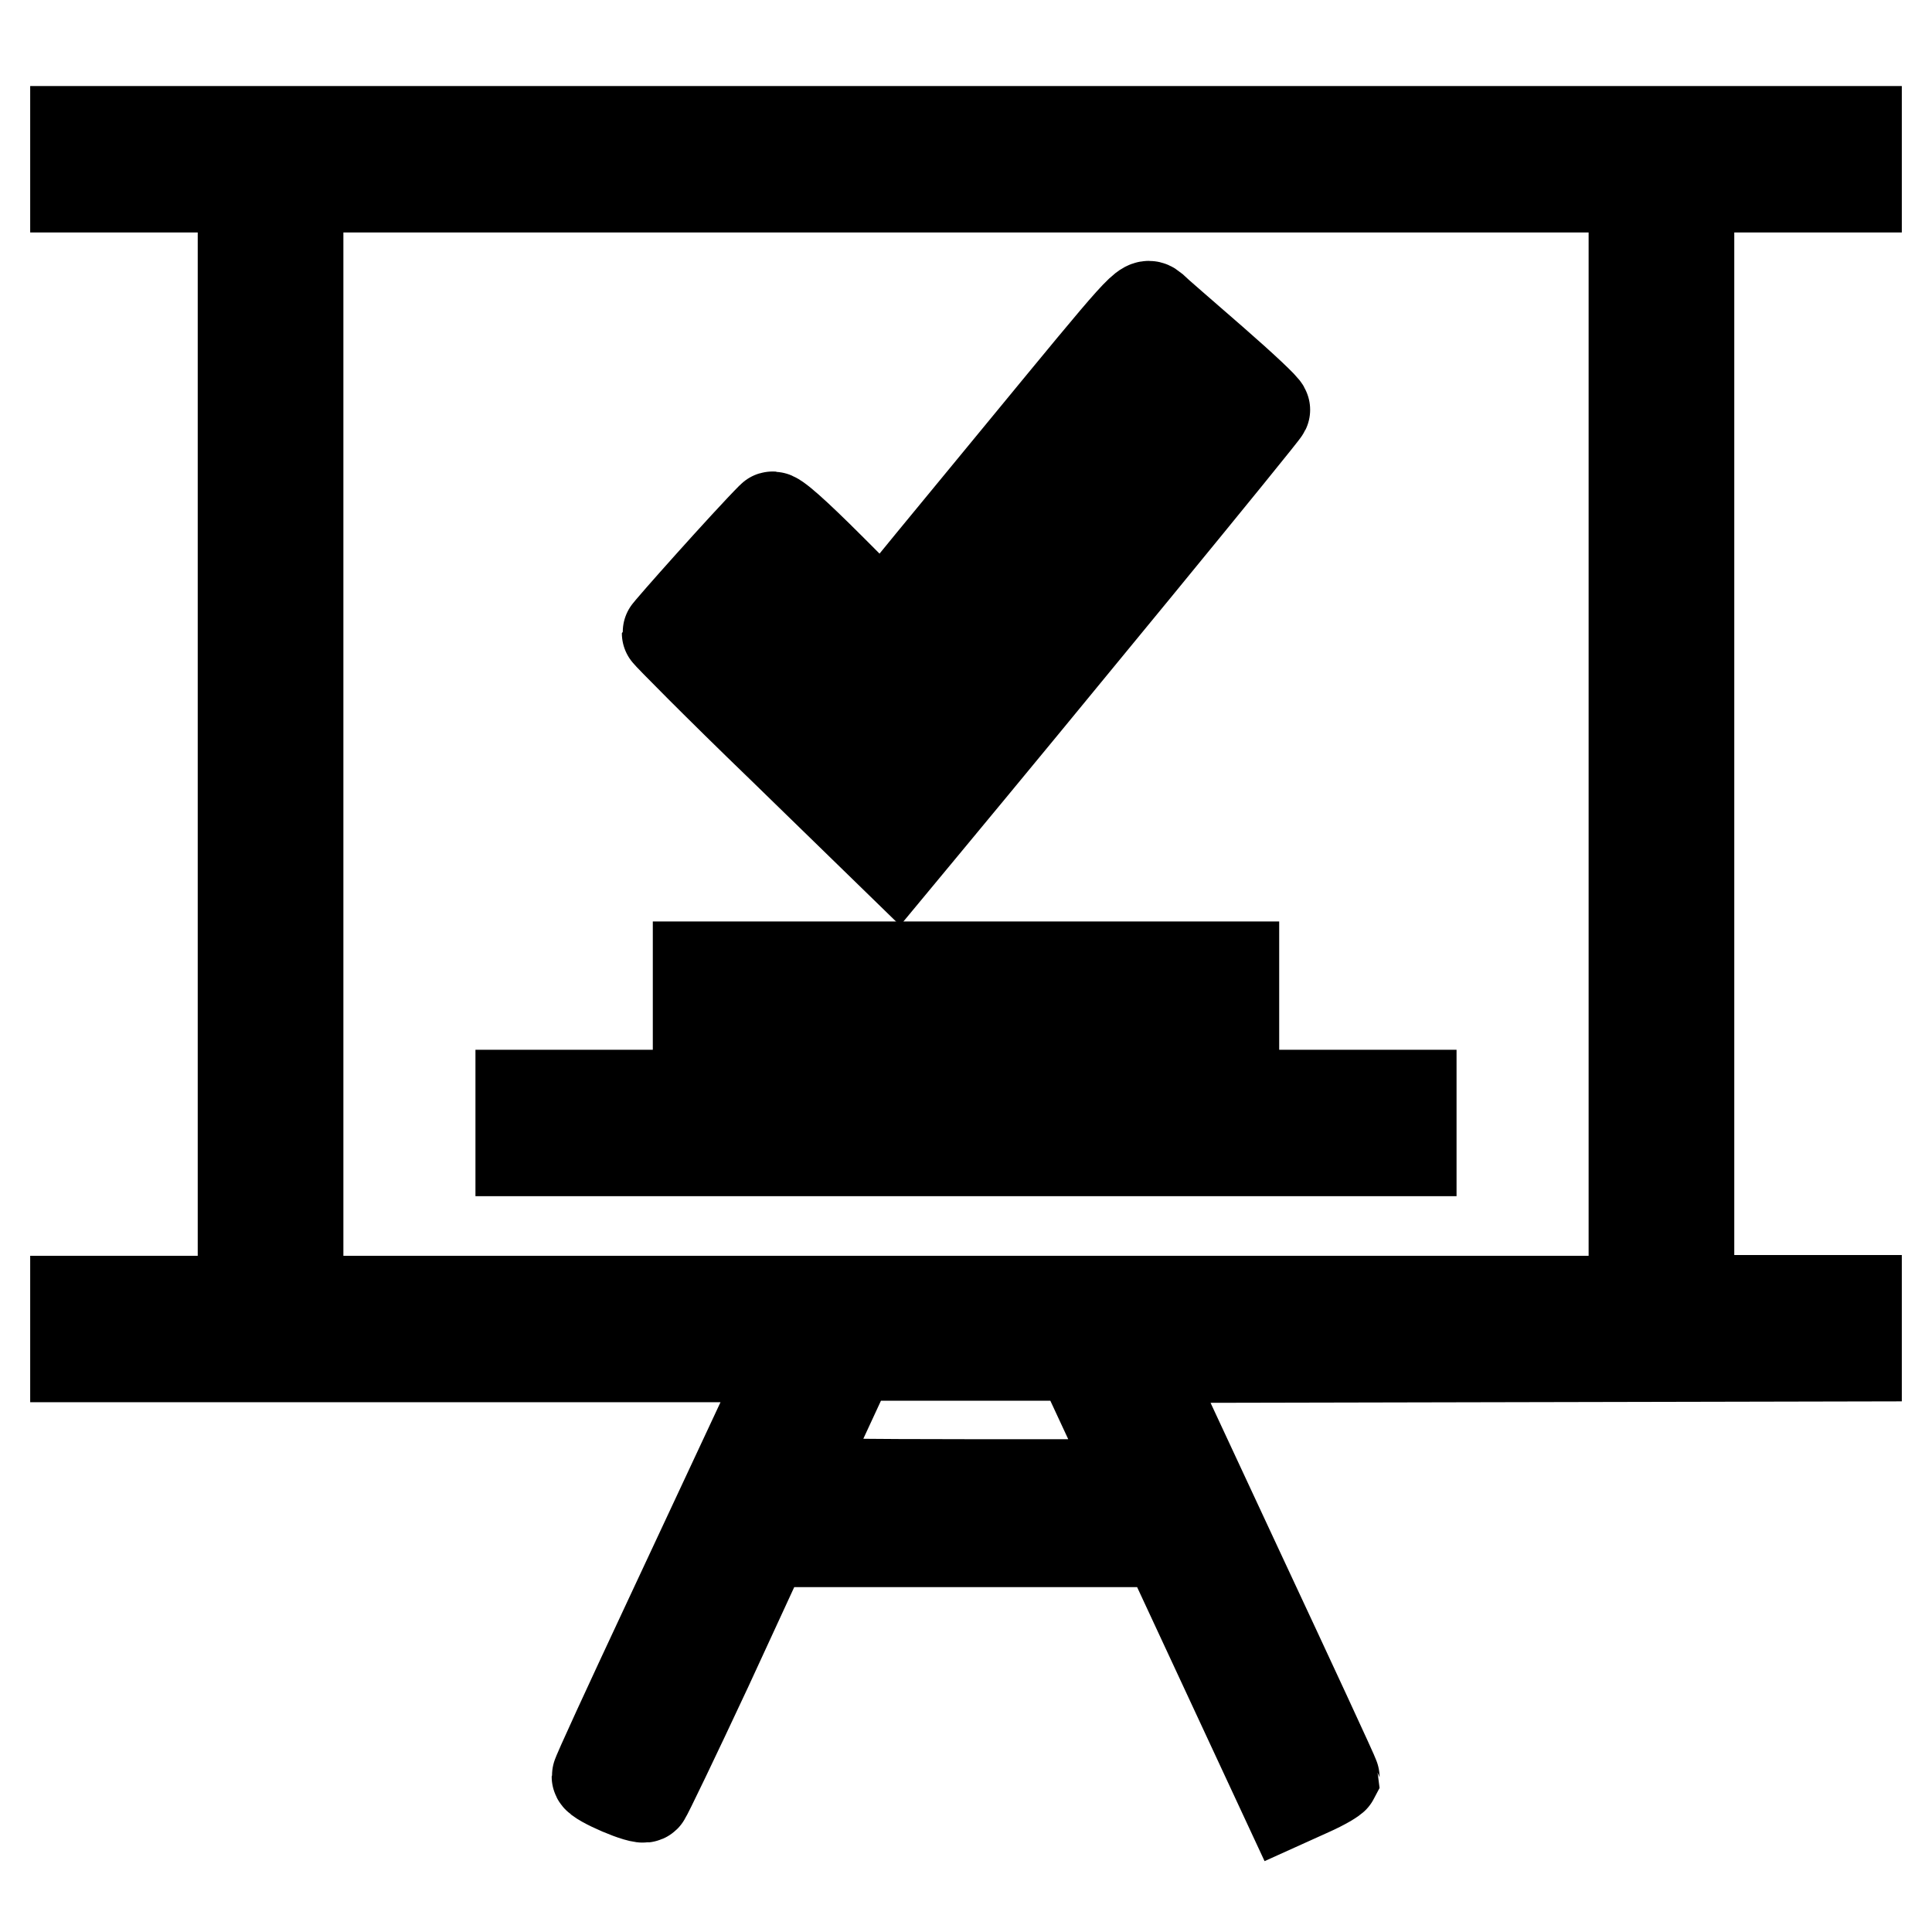
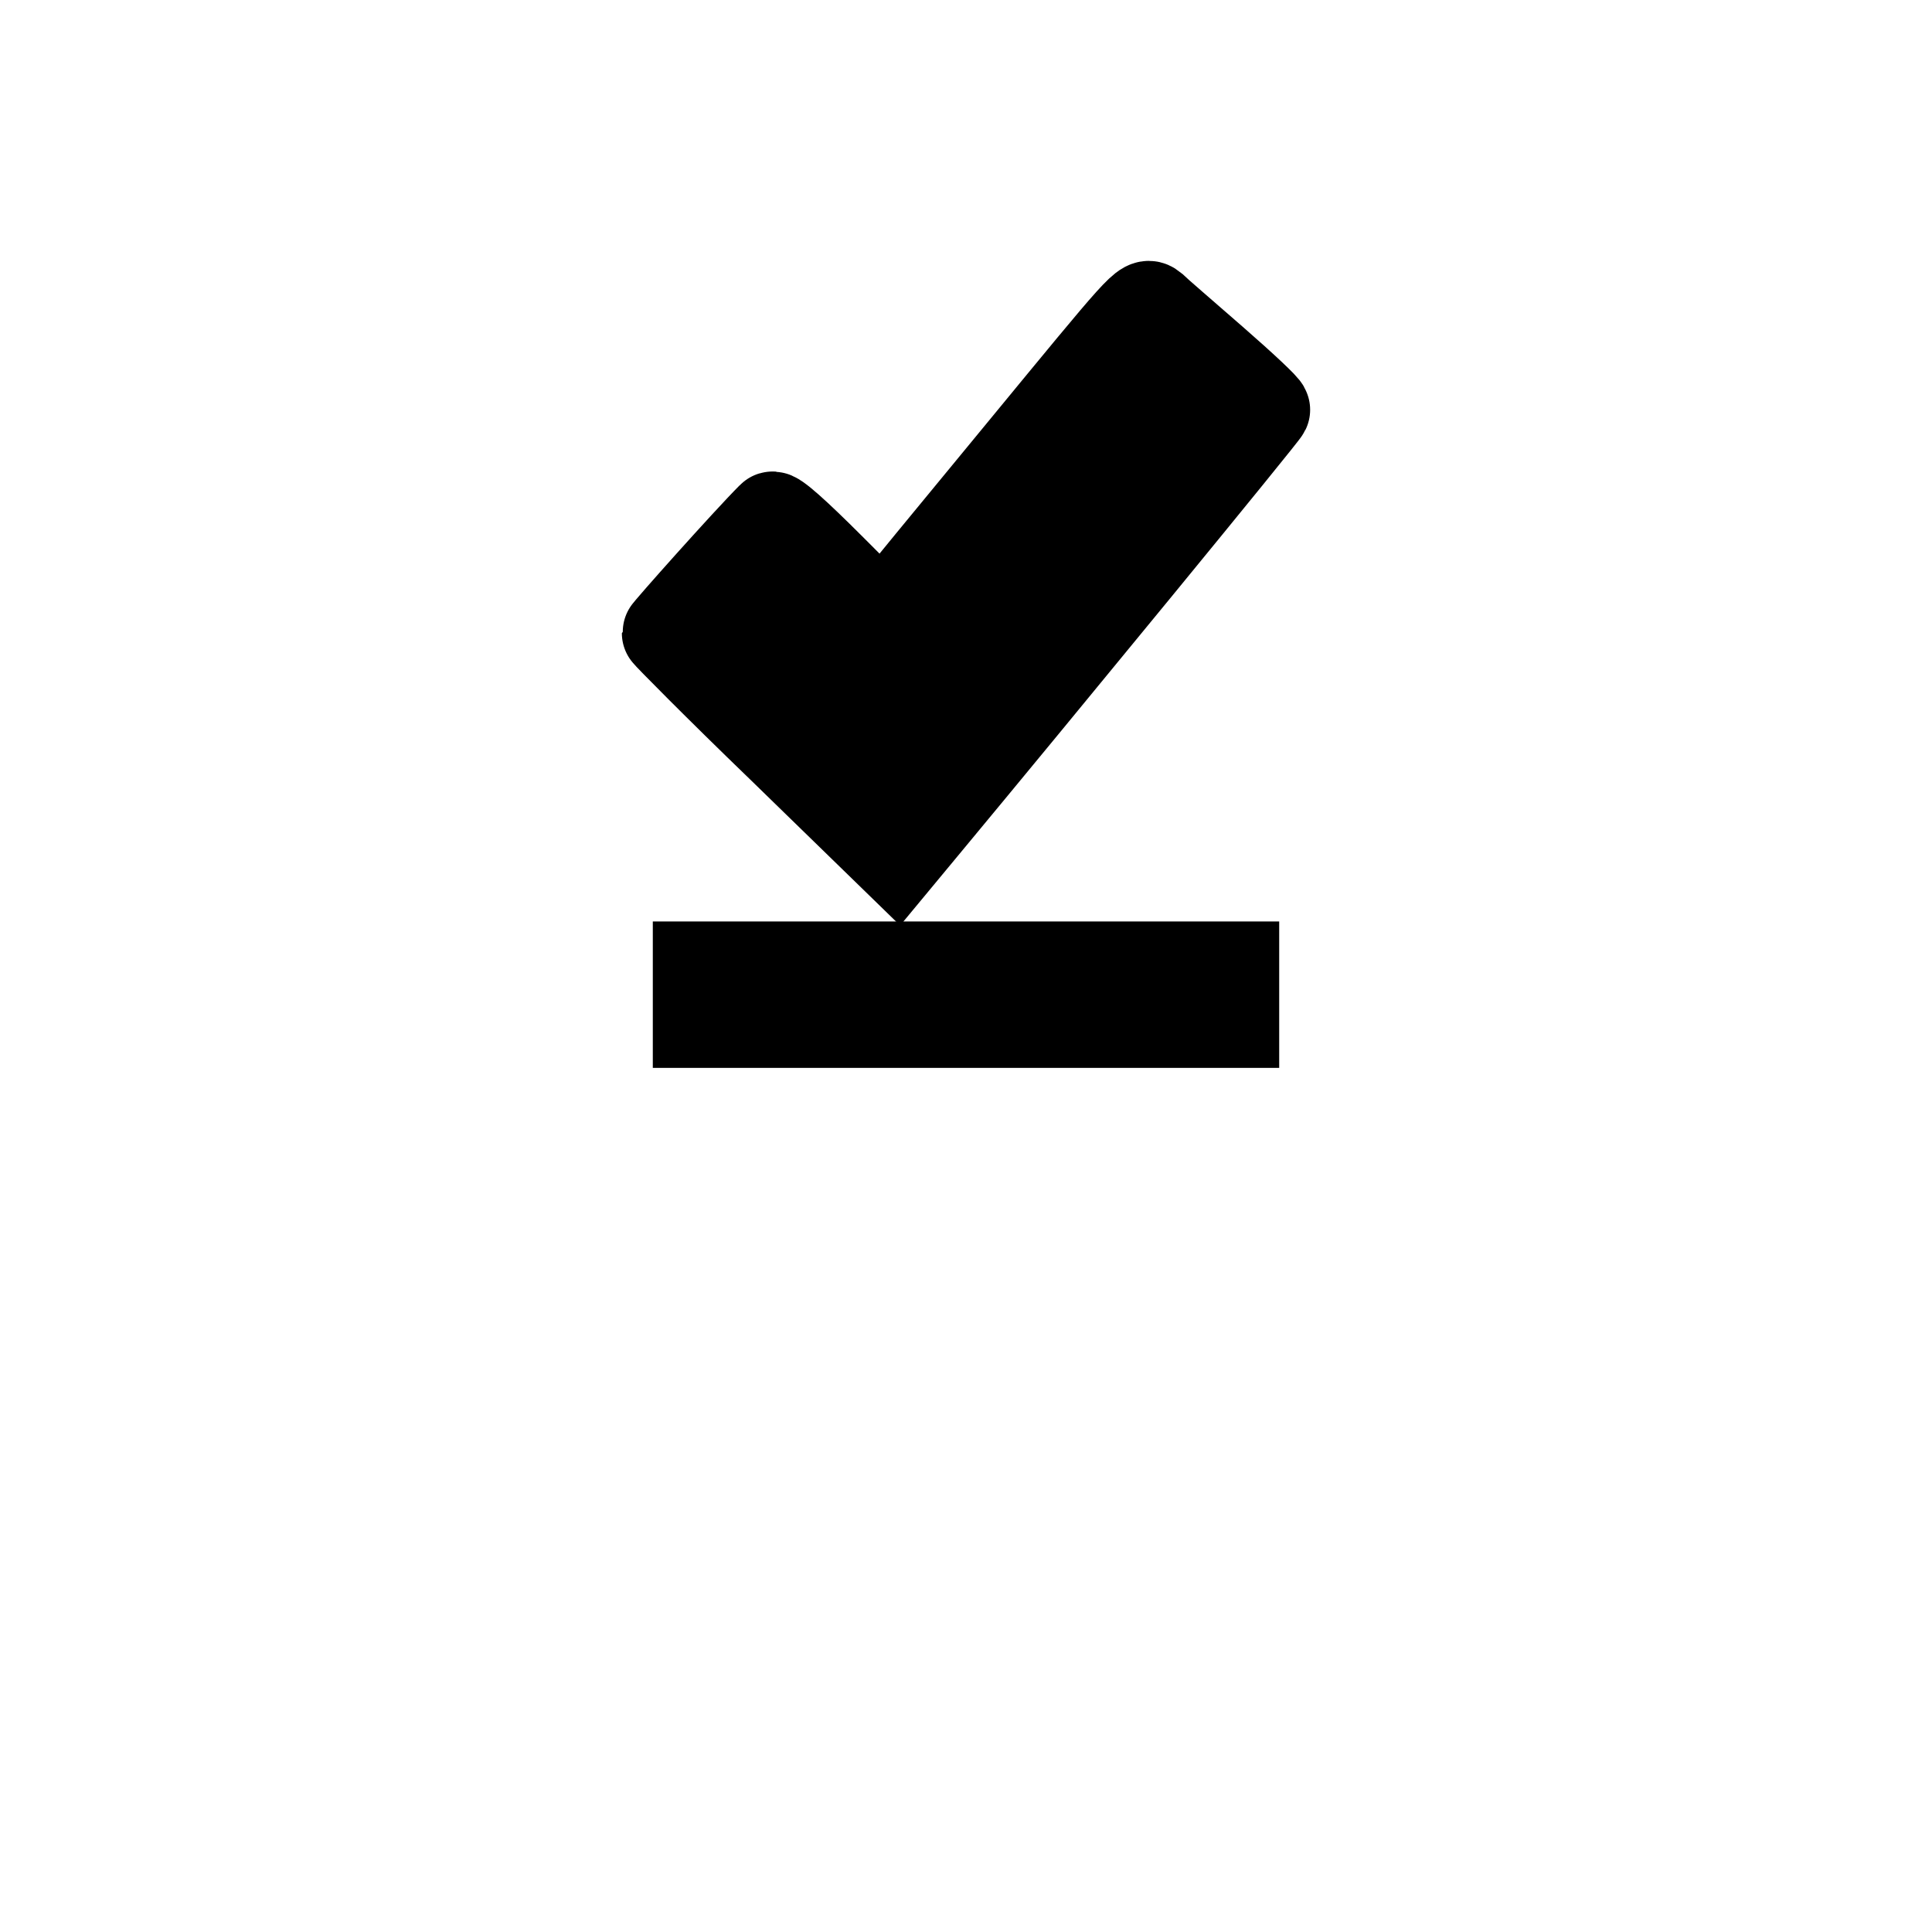
<svg xmlns="http://www.w3.org/2000/svg" version="1.1" x="0px" y="0px" viewBox="0 0 256 256" enable-background="new 0 0 256 256" xml:space="preserve">
  <g>
    <g>
      <g>
-         <path stroke-width="12" fill-opacity="0" stroke="#000000" d="M10,21.1v3.7h11.1h11.1v73.8v73.8H21.1H10v3.7v3.7h47.4h47.5l-3.6,7.7c-2,4.3-7.8,16.7-12.9,27.6c-5.1,10.9-9.3,20-9.3,20.3c0,0.6,6,3.2,6.4,2.7c0.2-0.2,3.9-7.9,8.2-17.1l7.7-16.7H128h26.5l8,17.2l8,17.2l3.1-1.4c1.8-0.8,3.1-1.6,3.2-1.8c0-0.2-5.8-12.7-12.9-27.9L151,179.9l47.5-0.1l47.5-0.1V176v-3.7h-11.1h-11.1V98.6V24.8h11.1H246v-3.7v-3.7H128H10V21.1z M216.5,98.6v73.8H128H39.5V98.6V24.8H128h88.5V98.6z M147,188.2l4,8.5h-23c-12.7,0-23-0.1-22.9-0.4c0.1-0.2,1.9-4,4-8.5l3.8-8.2H128h15L147,188.2z" />
        <path stroke-width="12" fill-opacity="0" stroke="#000000" d="M135.3,60c-9,10.9-16.8,20.4-17.3,21.1l-1,1.2l-7.1-7.1c-4.5-4.5-7.3-7-7.6-6.7C99,71.8,88.4,83.7,88.4,83.9c0,0.1,6.8,7,15.2,15.1l15.2,14.8l3.4-4.1c15.2-18.3,45.4-55.1,45.4-55.4c0.1-0.2-3-3.1-6.9-6.5c-3.9-3.4-7.5-6.5-8-7C151.7,40,151.6,40.2,135.3,60z M155.5,52.8l2.4,2.2l-19.5,23.7c-10.7,13-19.8,23.8-20,23.9c-0.6,0.2-19.6-18.3-19.6-19.1c0-0.6,3.7-4.8,4.2-4.8c0.2,0,3.5,3.1,7.5,7l7.2,7l1.7-1.9c0.9-1.1,8.7-10.5,17.3-21c8.6-10.5,15.9-19.1,16.1-19.1C152.9,50.7,154.2,51.6,155.5,52.8z" />
        <path stroke-width="12" fill-opacity="0" stroke="#000000" d="M92.5,131.8v3.7H128h35.5v-3.7v-3.7H128H92.5V131.8z" />
-         <path stroke-width="12" fill-opacity="0" stroke="#000000" d="M69,148.8v3.7h59h59v-3.7v-3.7h-59H69V148.8z" />
      </g>
    </g>
  </g>
</svg>